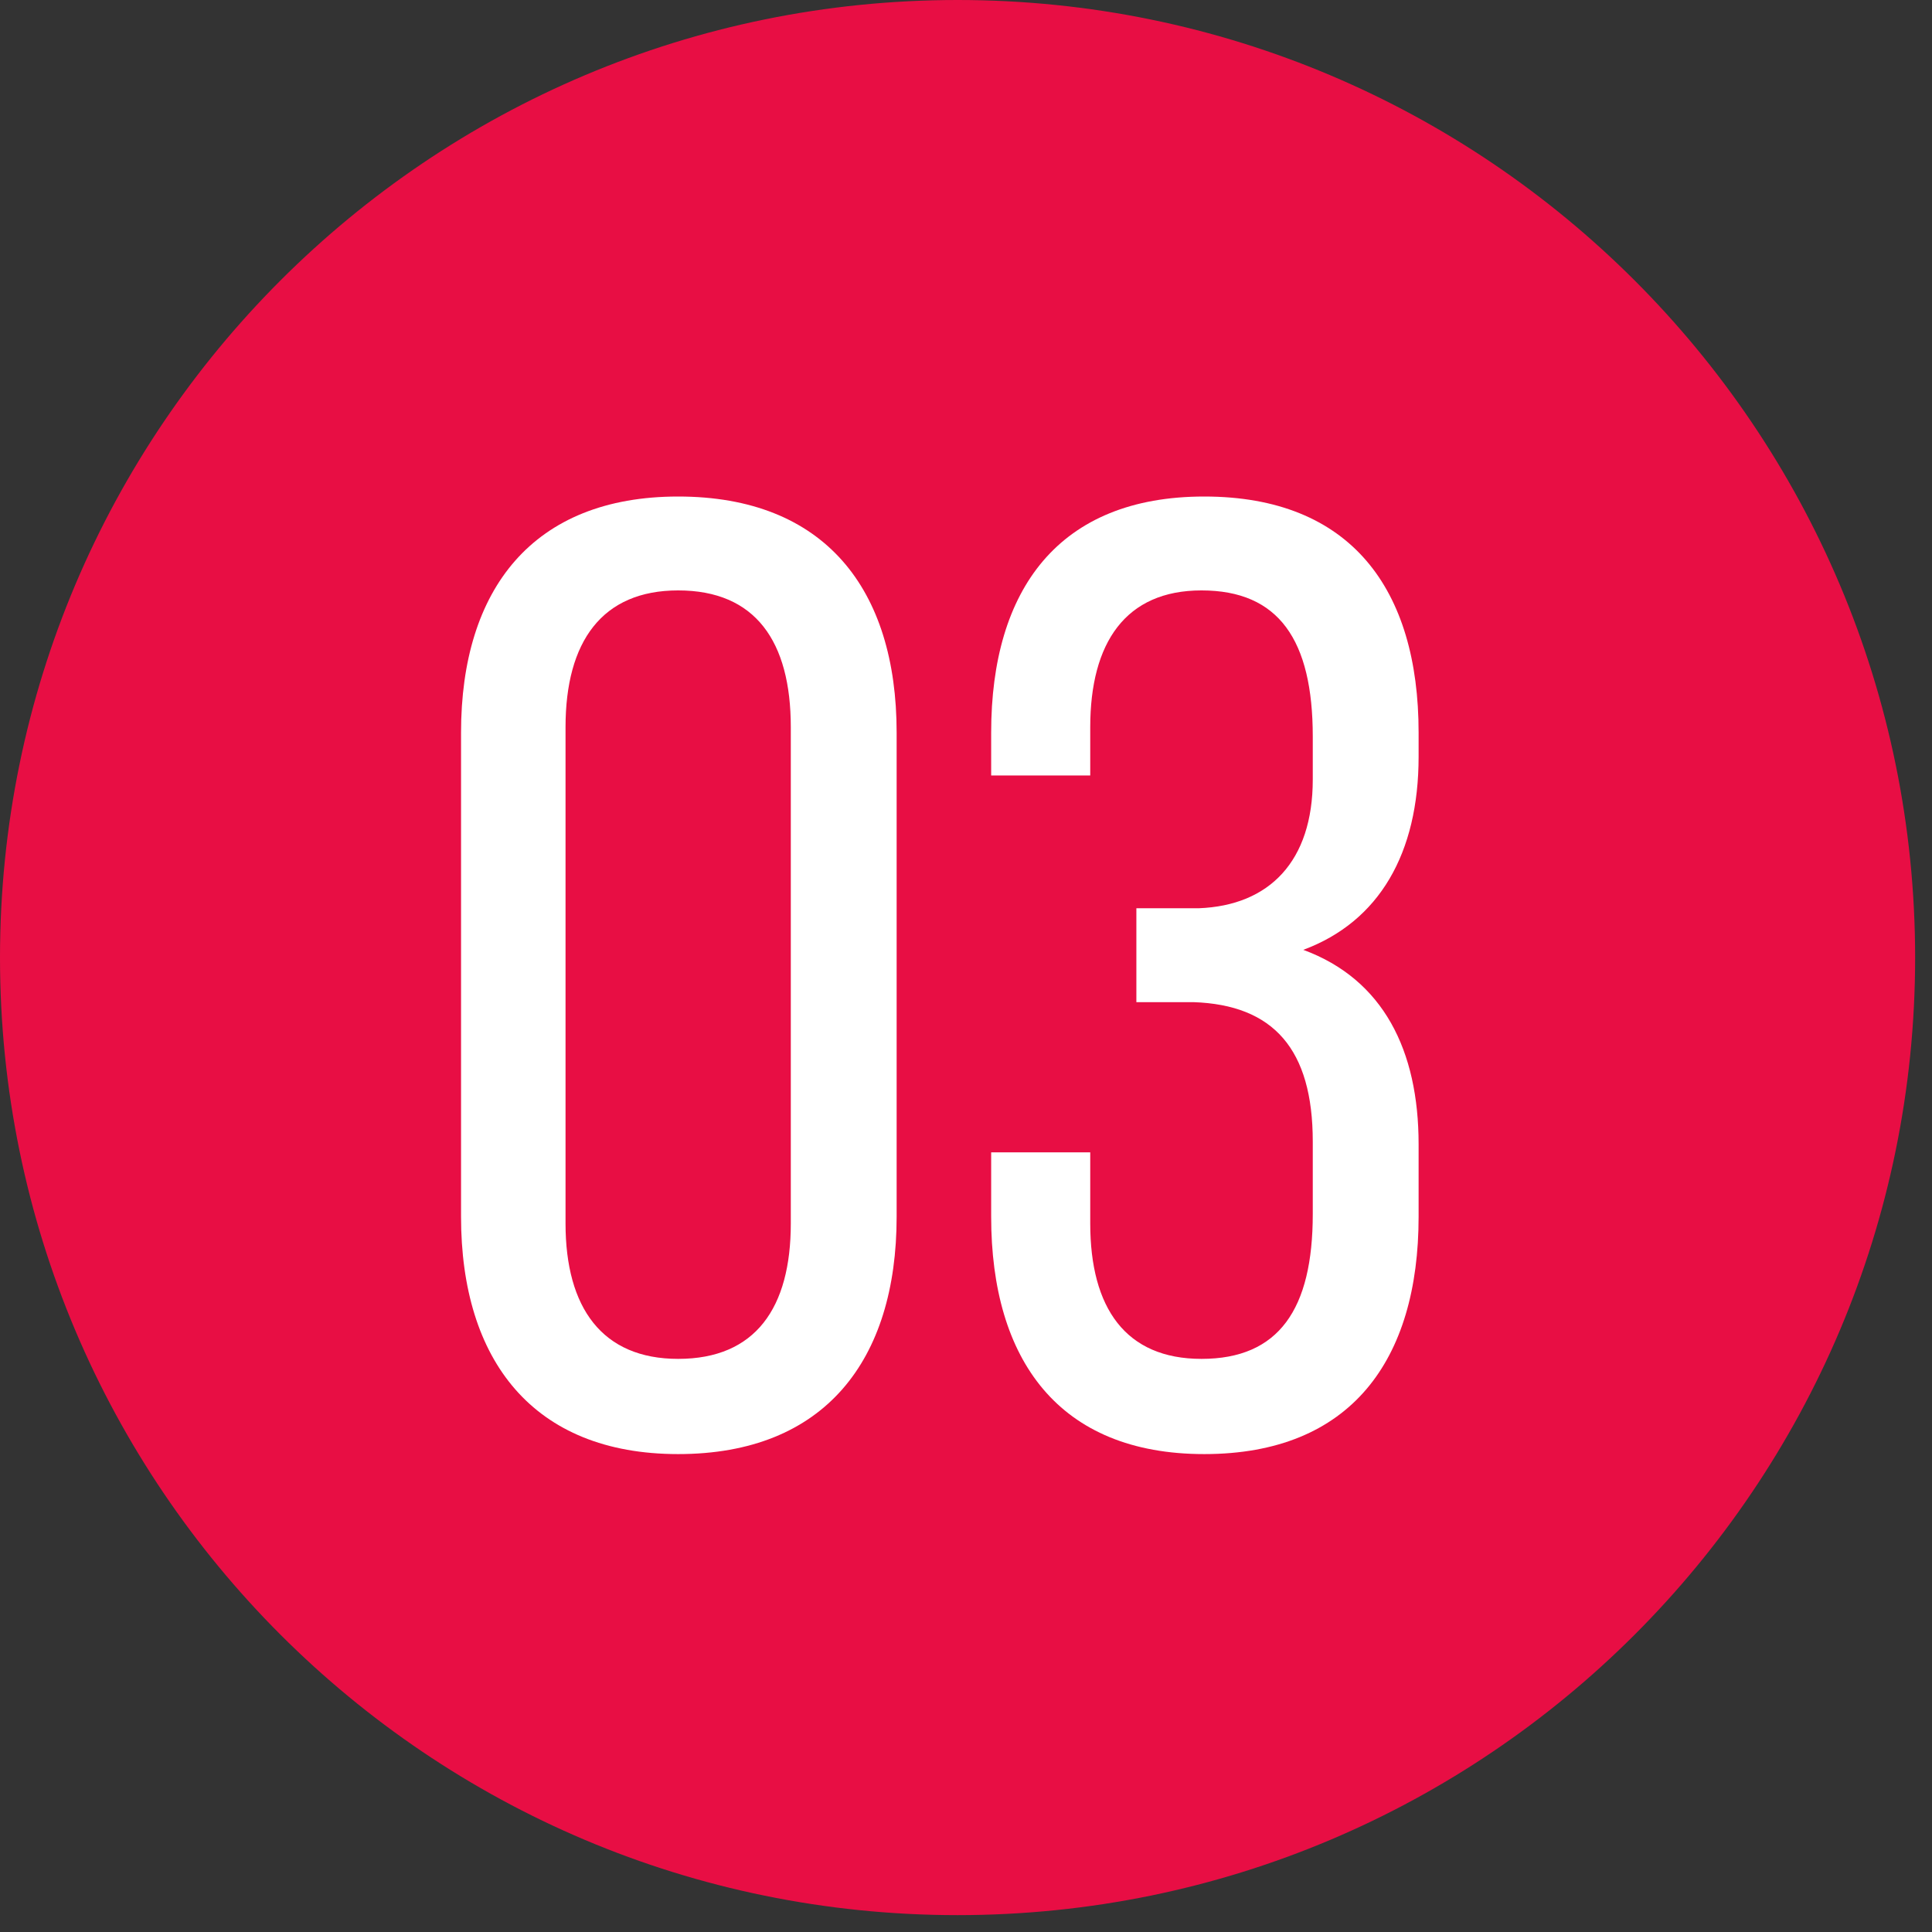
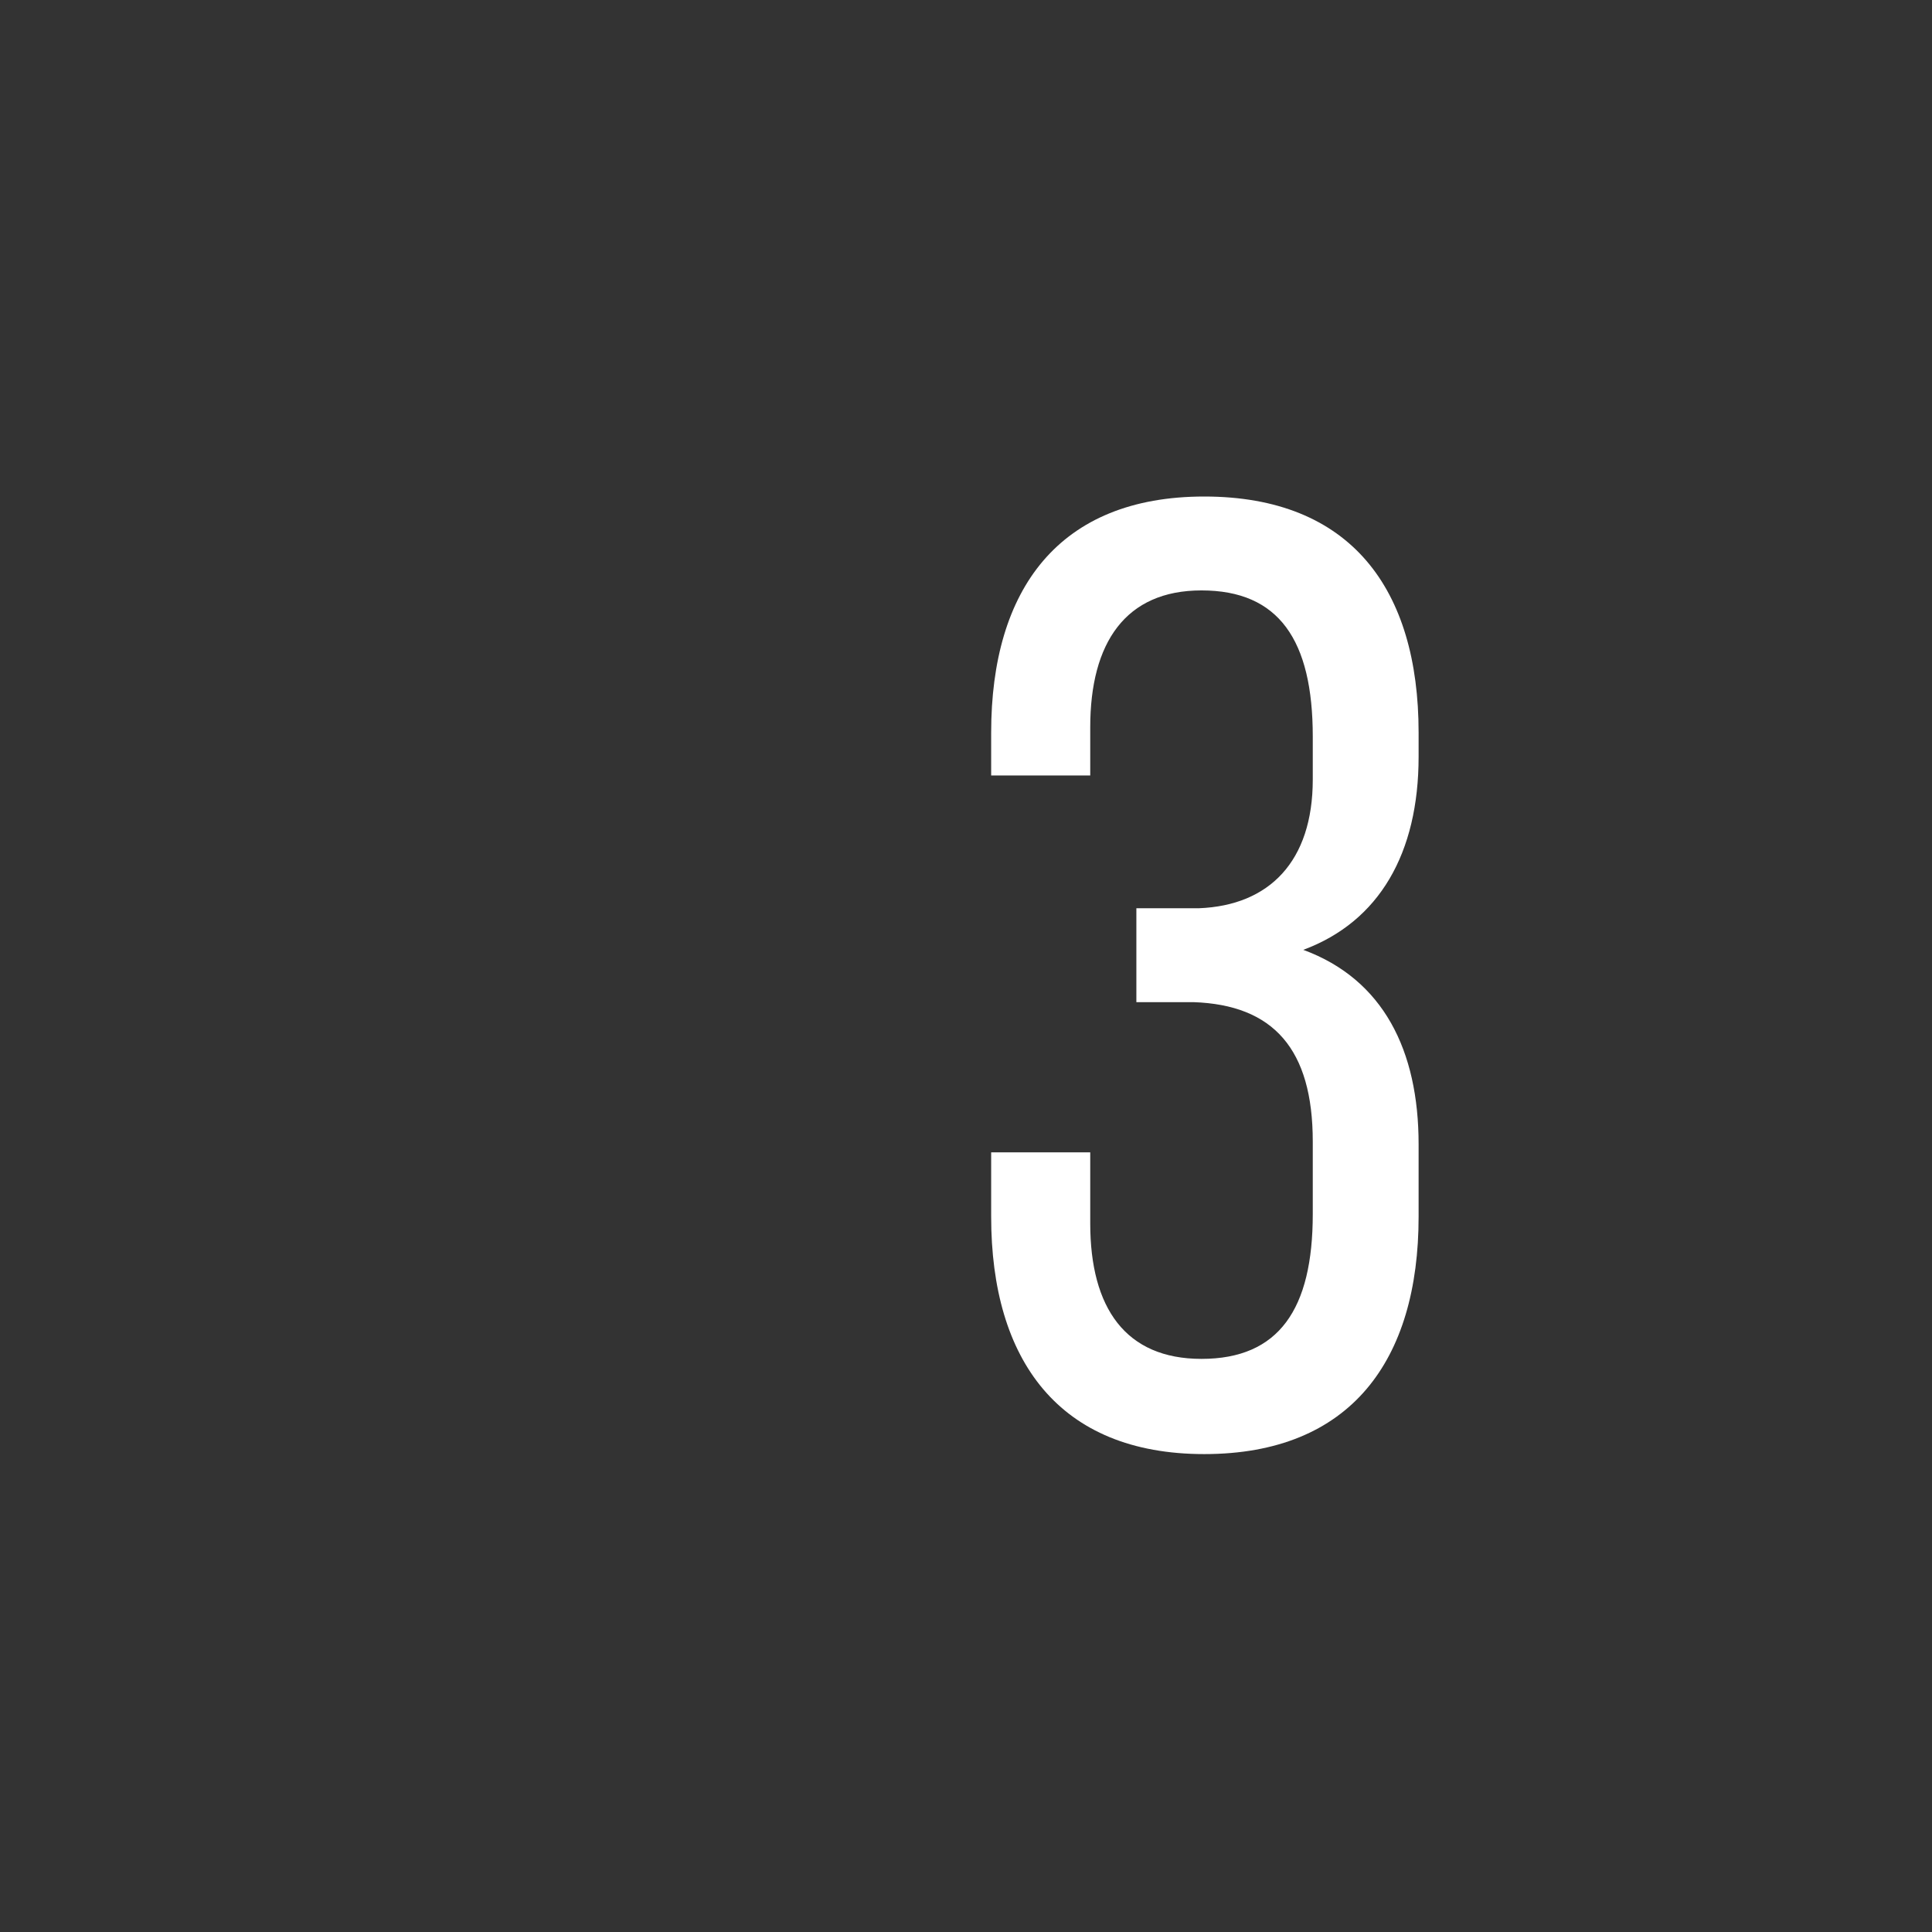
<svg xmlns="http://www.w3.org/2000/svg" width="82" height="82" viewBox="0 0 82 82" fill="none">
  <rect x="0" y="0" width="82" height="82" fill="#333333" stroke="none" />
-   <path d="M40.642 81.284C63.088 81.284 81.284 63.088 81.284 40.642C81.284 18.196 63.088 0 40.642 0C18.196 0 0 18.196 0 40.642C0 63.088 18.196 81.284 40.642 81.284Z" fill="#E80E44" />
-   <path d="M19.568 51.641C19.568 57.732 22.621 61.716 28.783 61.716C35.003 61.716 38.056 57.732 38.056 51.641V31.092C38.056 25.002 35.003 21.074 28.783 21.074C22.621 21.074 19.568 25.002 19.568 31.092V51.641ZM24.003 30.865C24.003 27.222 25.558 25.059 28.783 25.059C32.066 25.059 33.564 27.222 33.564 30.865V51.926C33.564 55.512 32.066 57.675 28.783 57.675C25.558 57.675 24.003 55.512 24.003 51.926V30.865Z" fill="white" />
  <path d="M51.111 21.074C44.948 21.074 42.068 25.002 42.068 31.092V32.914H46.273V30.865C46.273 27.279 47.77 25.059 50.995 25.059C54.278 25.059 55.718 27.165 55.718 31.263V33.085C55.718 36.557 53.875 38.435 50.88 38.549H48.231V42.534H50.65C54.048 42.648 55.718 44.526 55.718 48.453V51.527C55.718 55.569 54.278 57.675 50.995 57.675C47.77 57.675 46.273 55.512 46.273 51.926V48.909H42.068V51.641C42.068 57.732 44.948 61.716 51.111 61.716C57.331 61.716 60.21 57.732 60.21 51.641V48.567C60.21 44.583 58.713 41.566 55.315 40.314C58.54 39.118 60.21 36.215 60.21 32.117V31.092C60.21 25.002 57.331 21.074 51.111 21.074Z" fill="white" />
</svg>